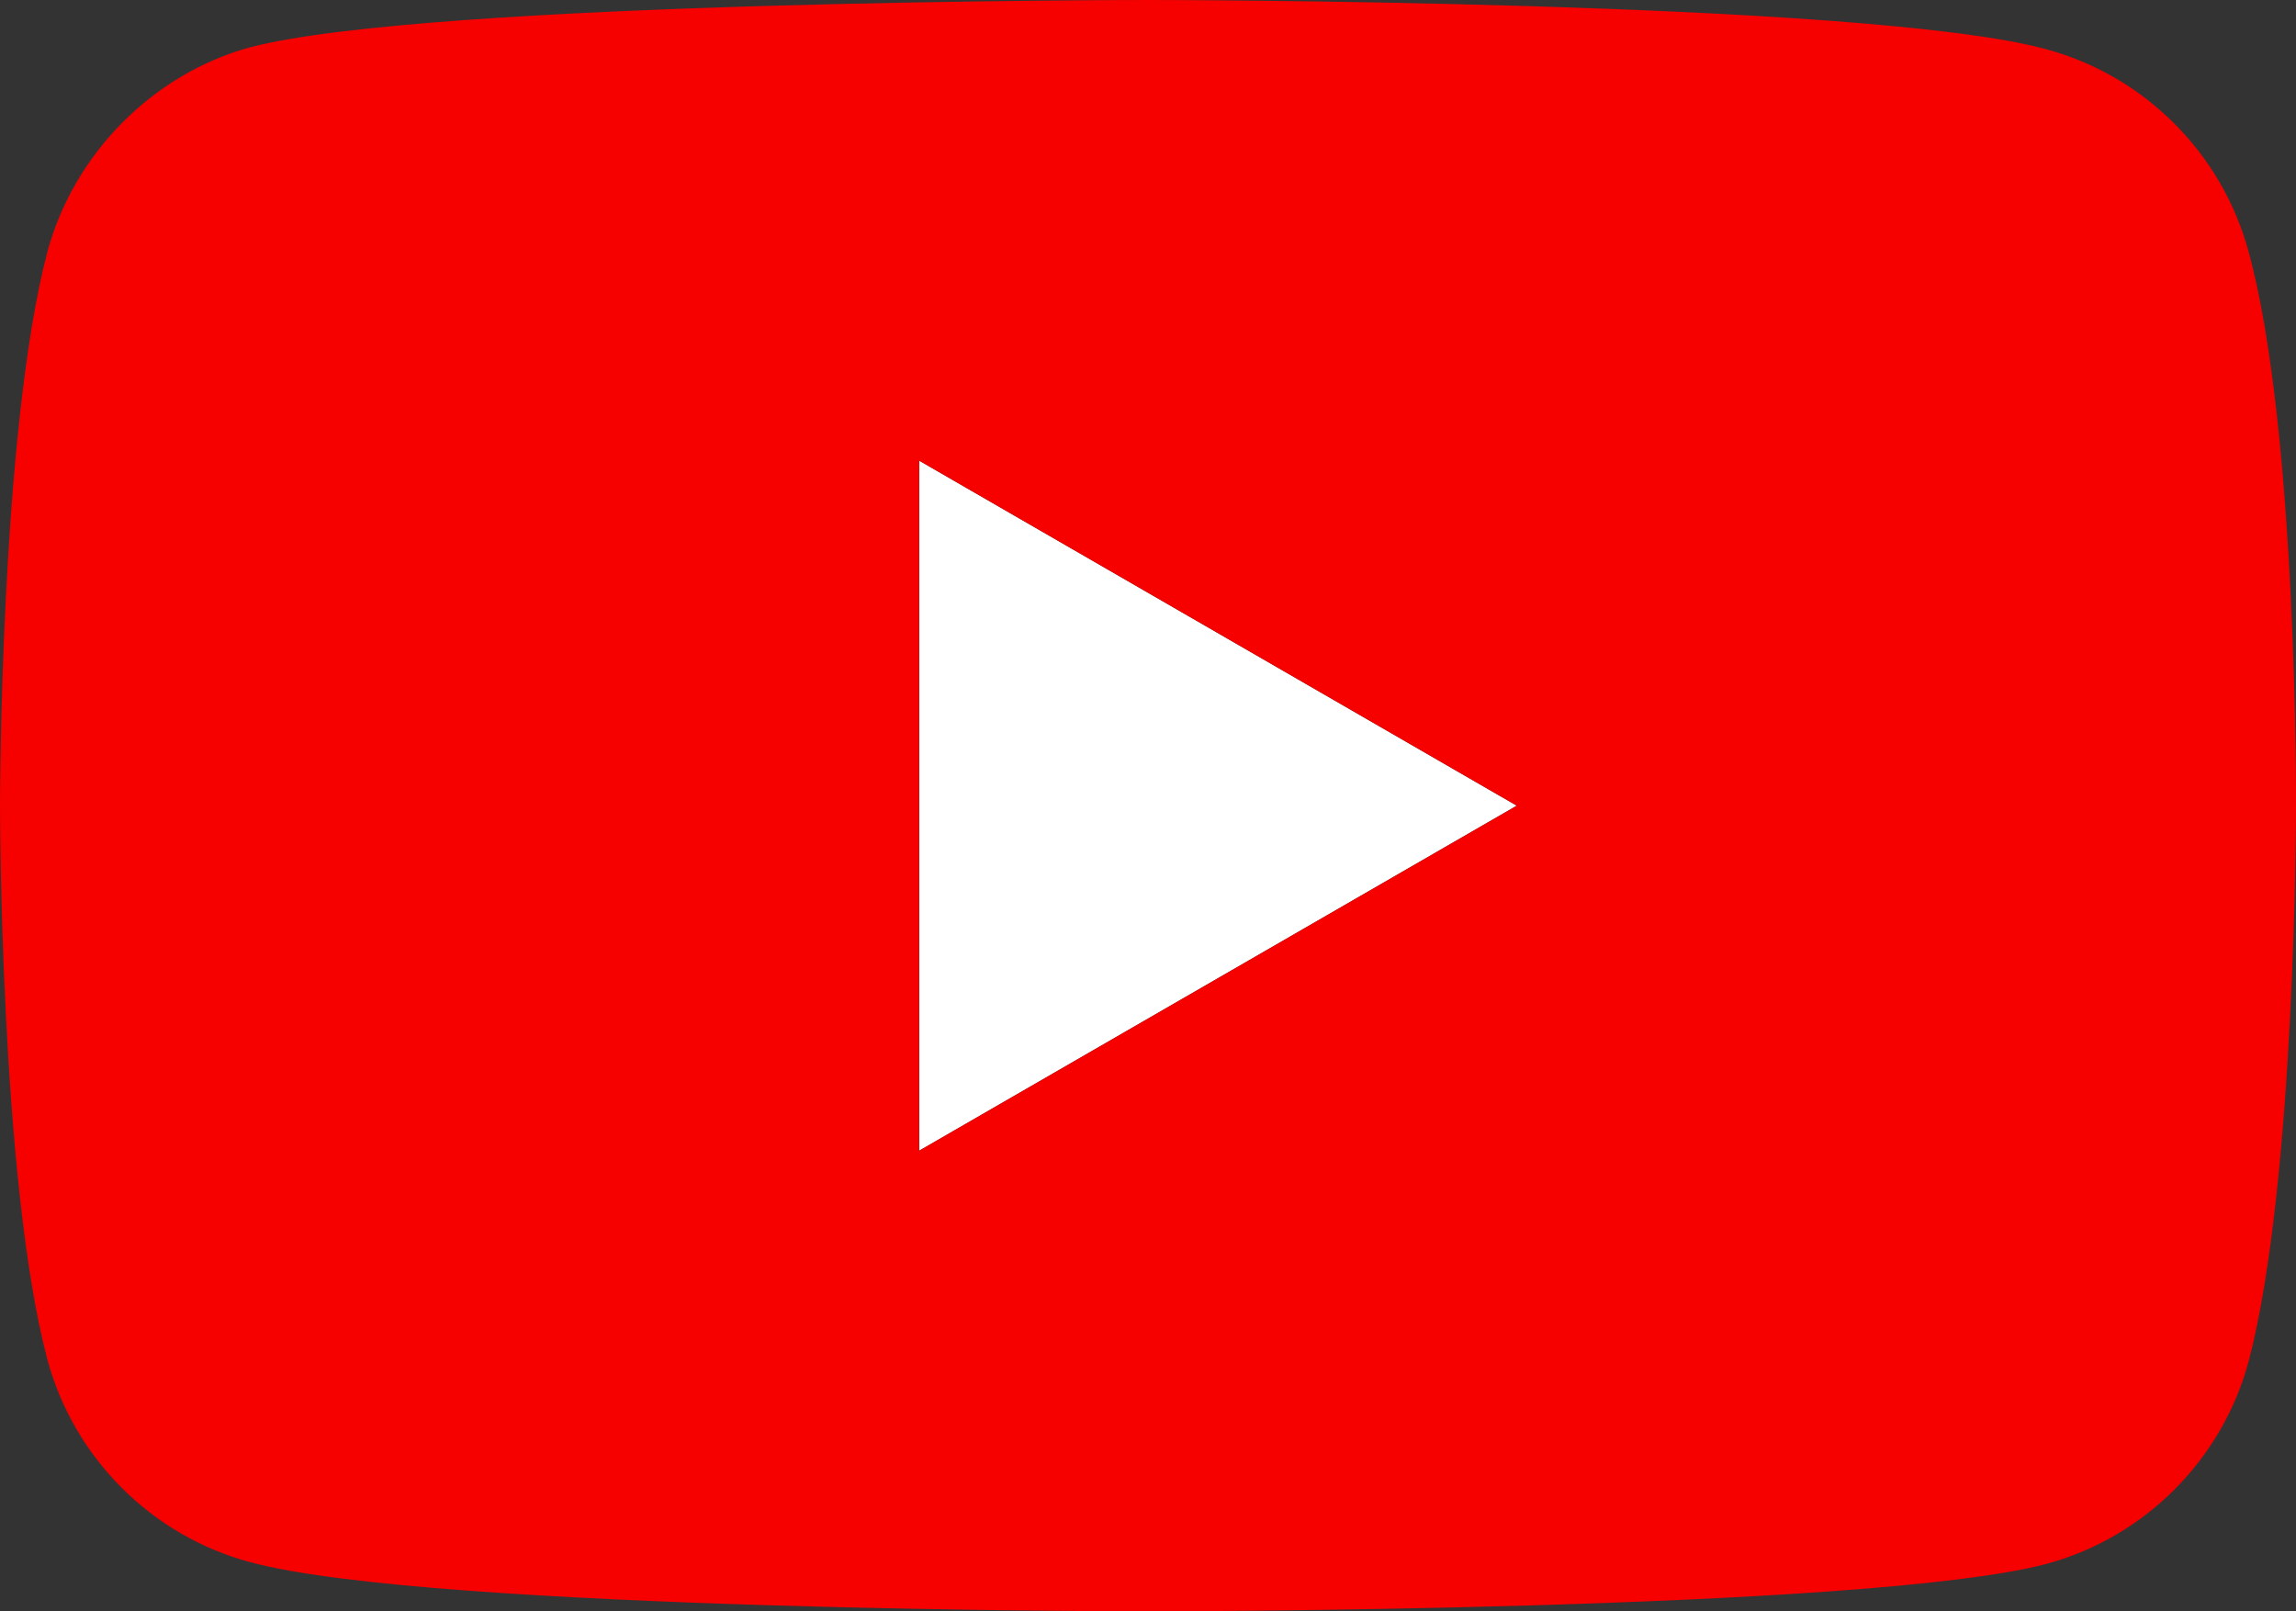
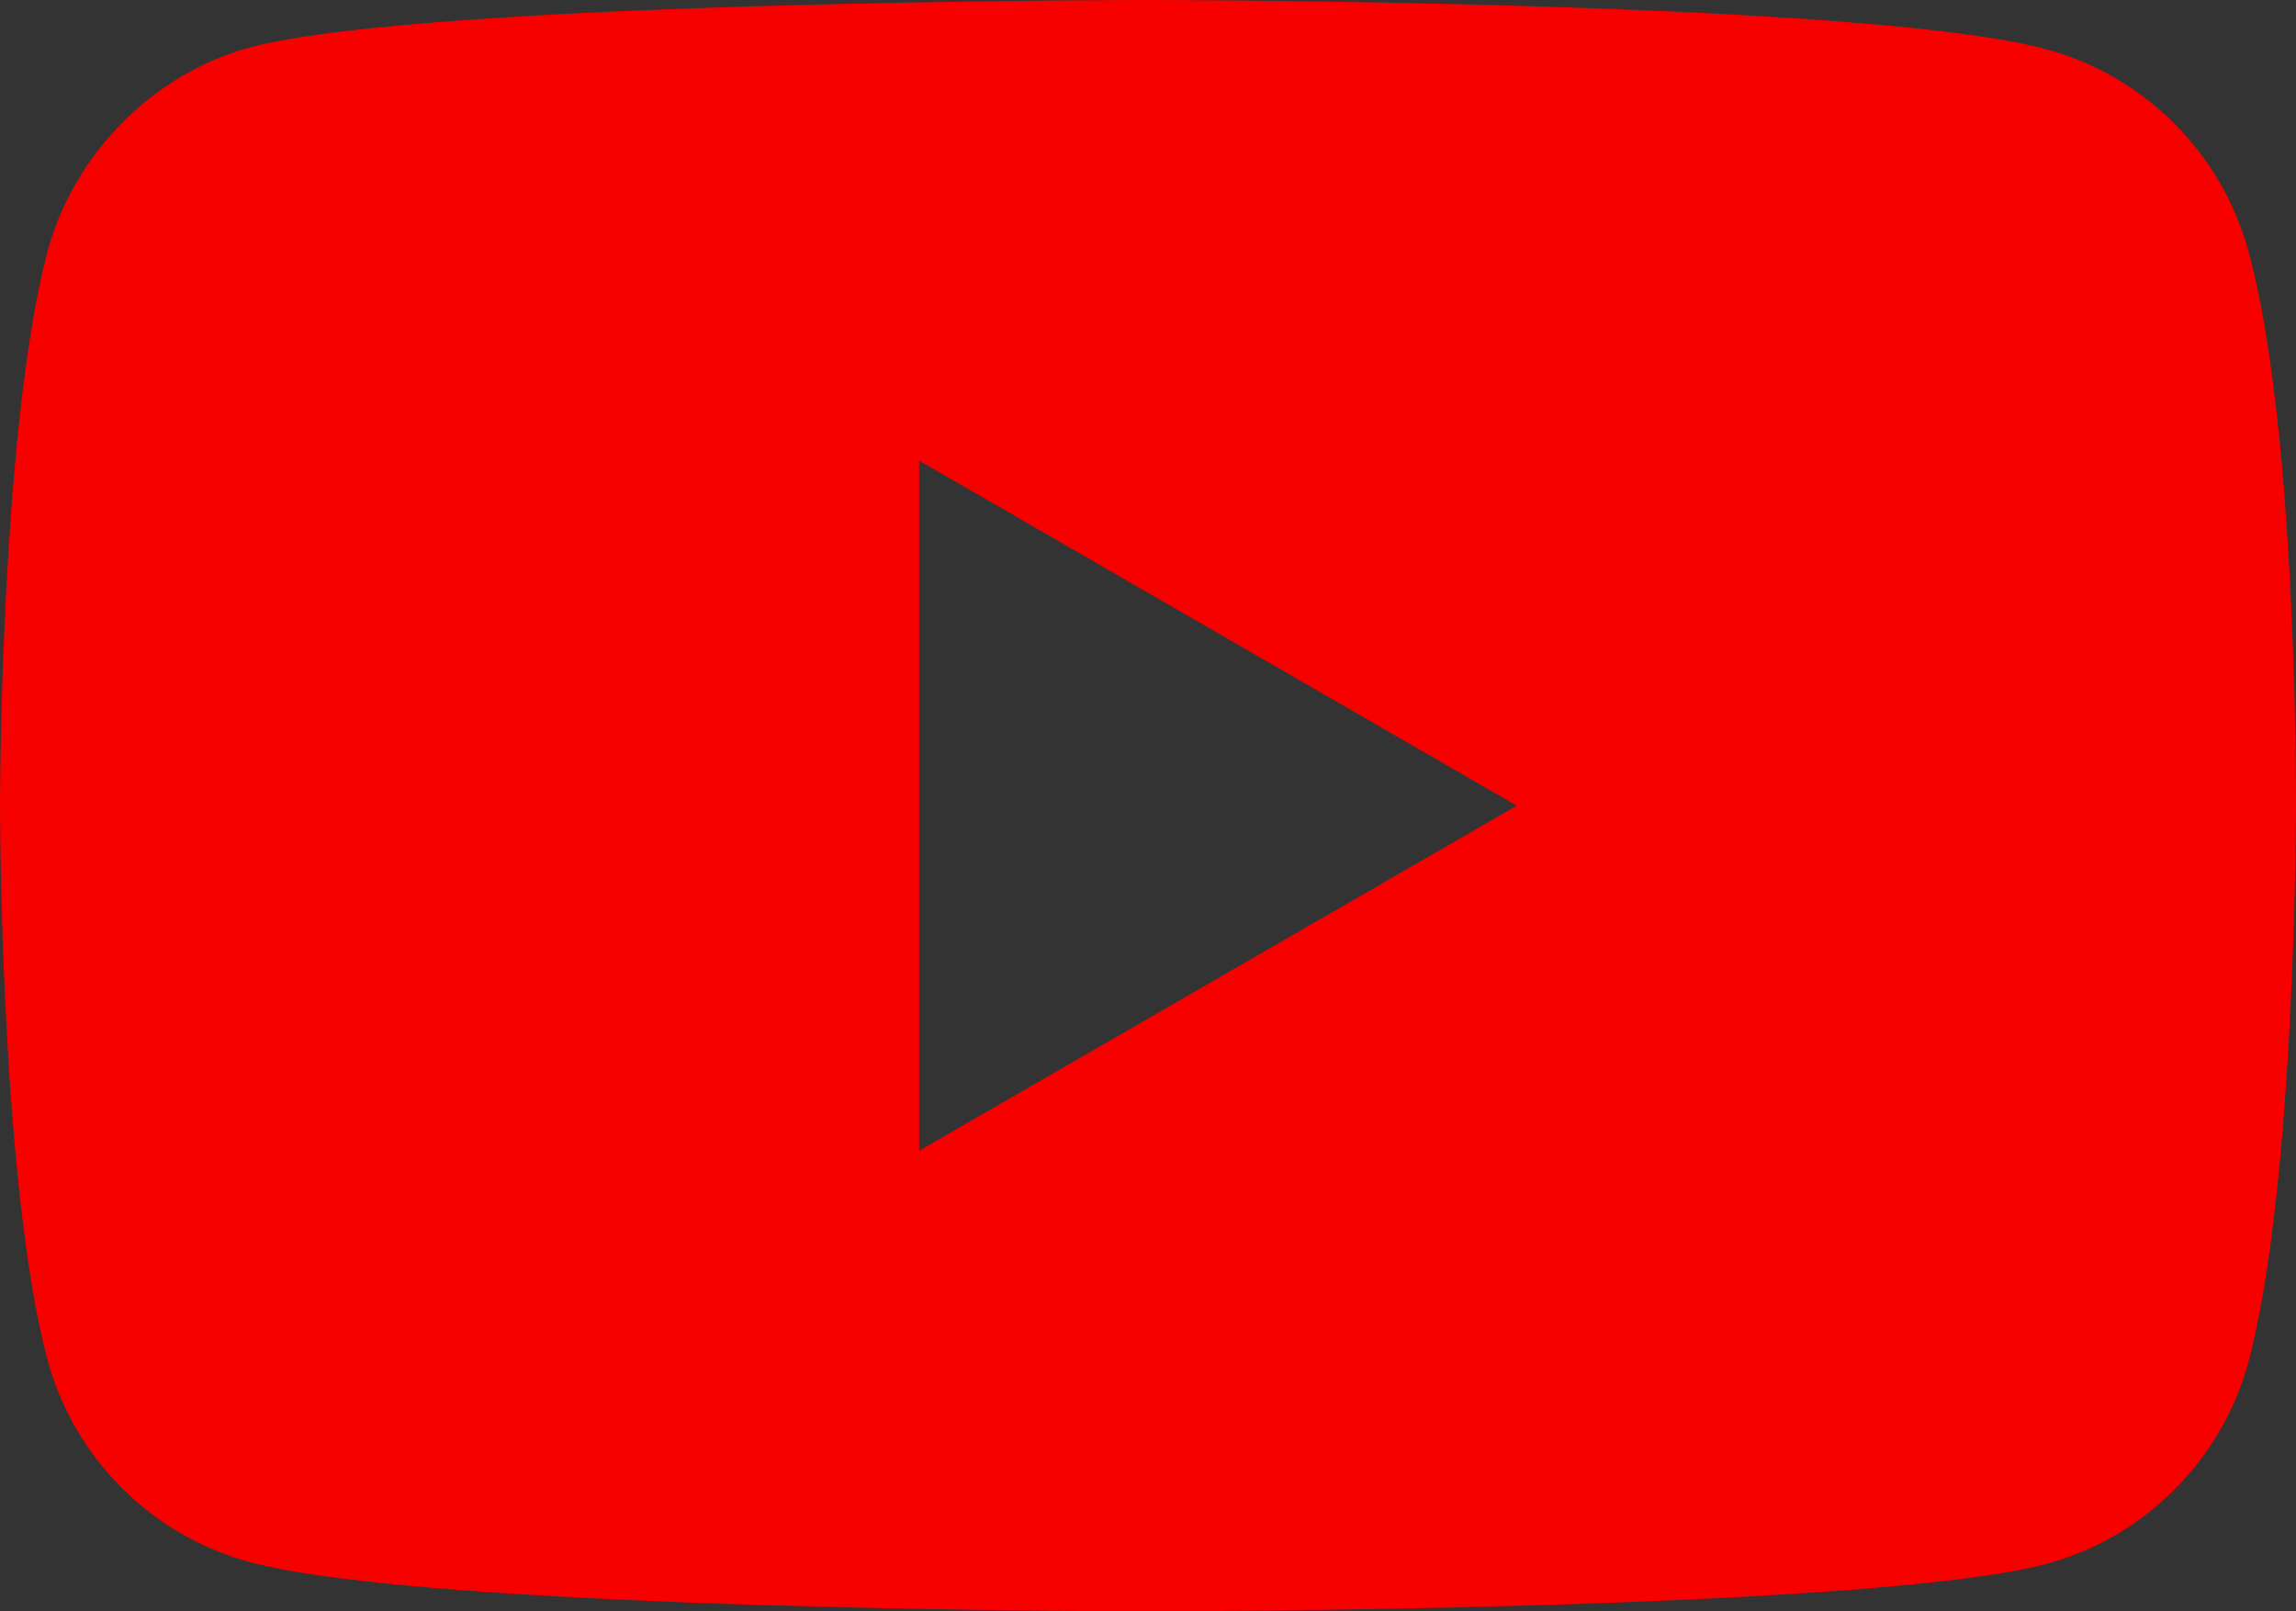
<svg xmlns="http://www.w3.org/2000/svg" width="57" height="40" viewBox="0 0 57 40" fill="none">
  <rect x="0" y="0" width="57" height="40" fill="#333333" stroke="none" />
-   <path d="M22.819 11.435V28.565L37.655 20L22.819 11.435Z" fill="white" />
  <path d="M55.826 6.259C55.169 3.812 53.243 1.882 50.802 1.223C46.342 0 28.499 0 28.499 0C28.499 0 10.658 0 6.198 1.177C3.803 1.835 1.831 3.812 1.174 6.259C0 10.729 0 20 0 20C0 20 0 29.317 1.174 33.741C1.831 36.188 3.756 38.117 6.198 38.776C10.705 40 28.5 40 28.5 40C28.5 40 46.342 40 50.802 38.823C53.244 38.164 55.169 36.235 55.826 33.788C57 29.317 57 20.047 57 20.047C57 20.047 57.047 10.729 55.826 6.259ZM22.819 28.565V11.435L37.655 20L22.819 28.565Z" fill="#F70000" />
</svg>